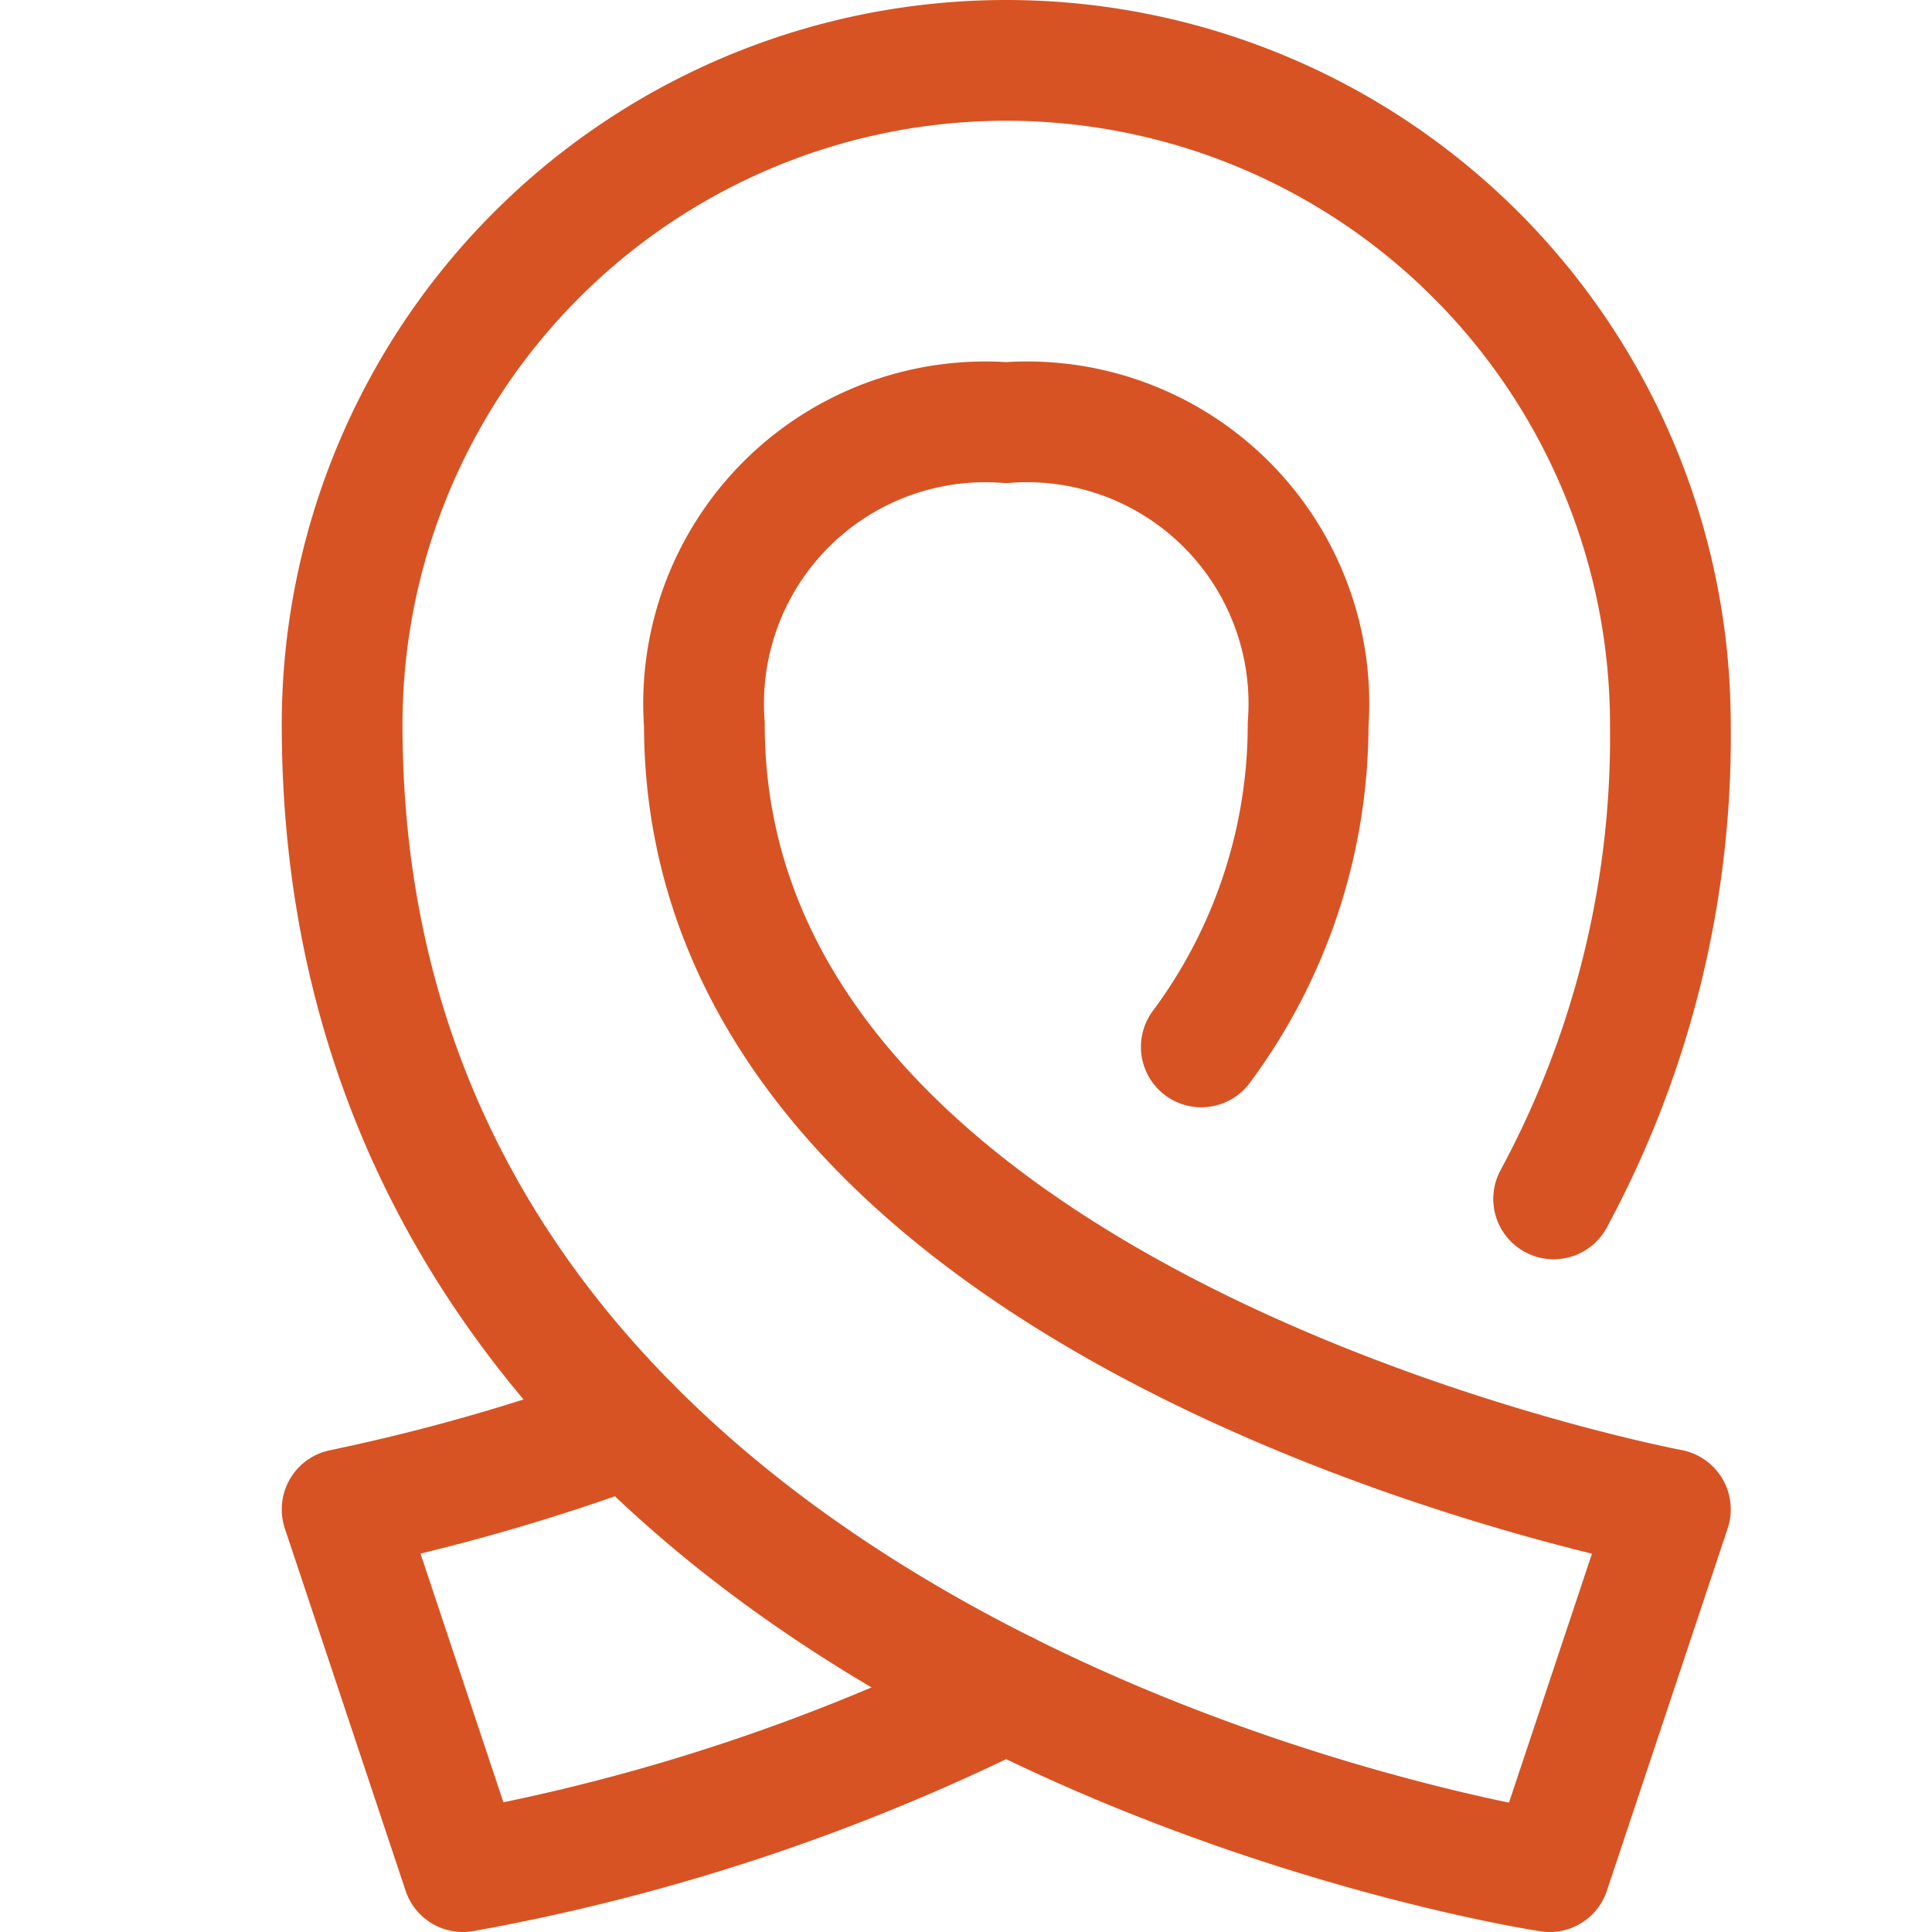
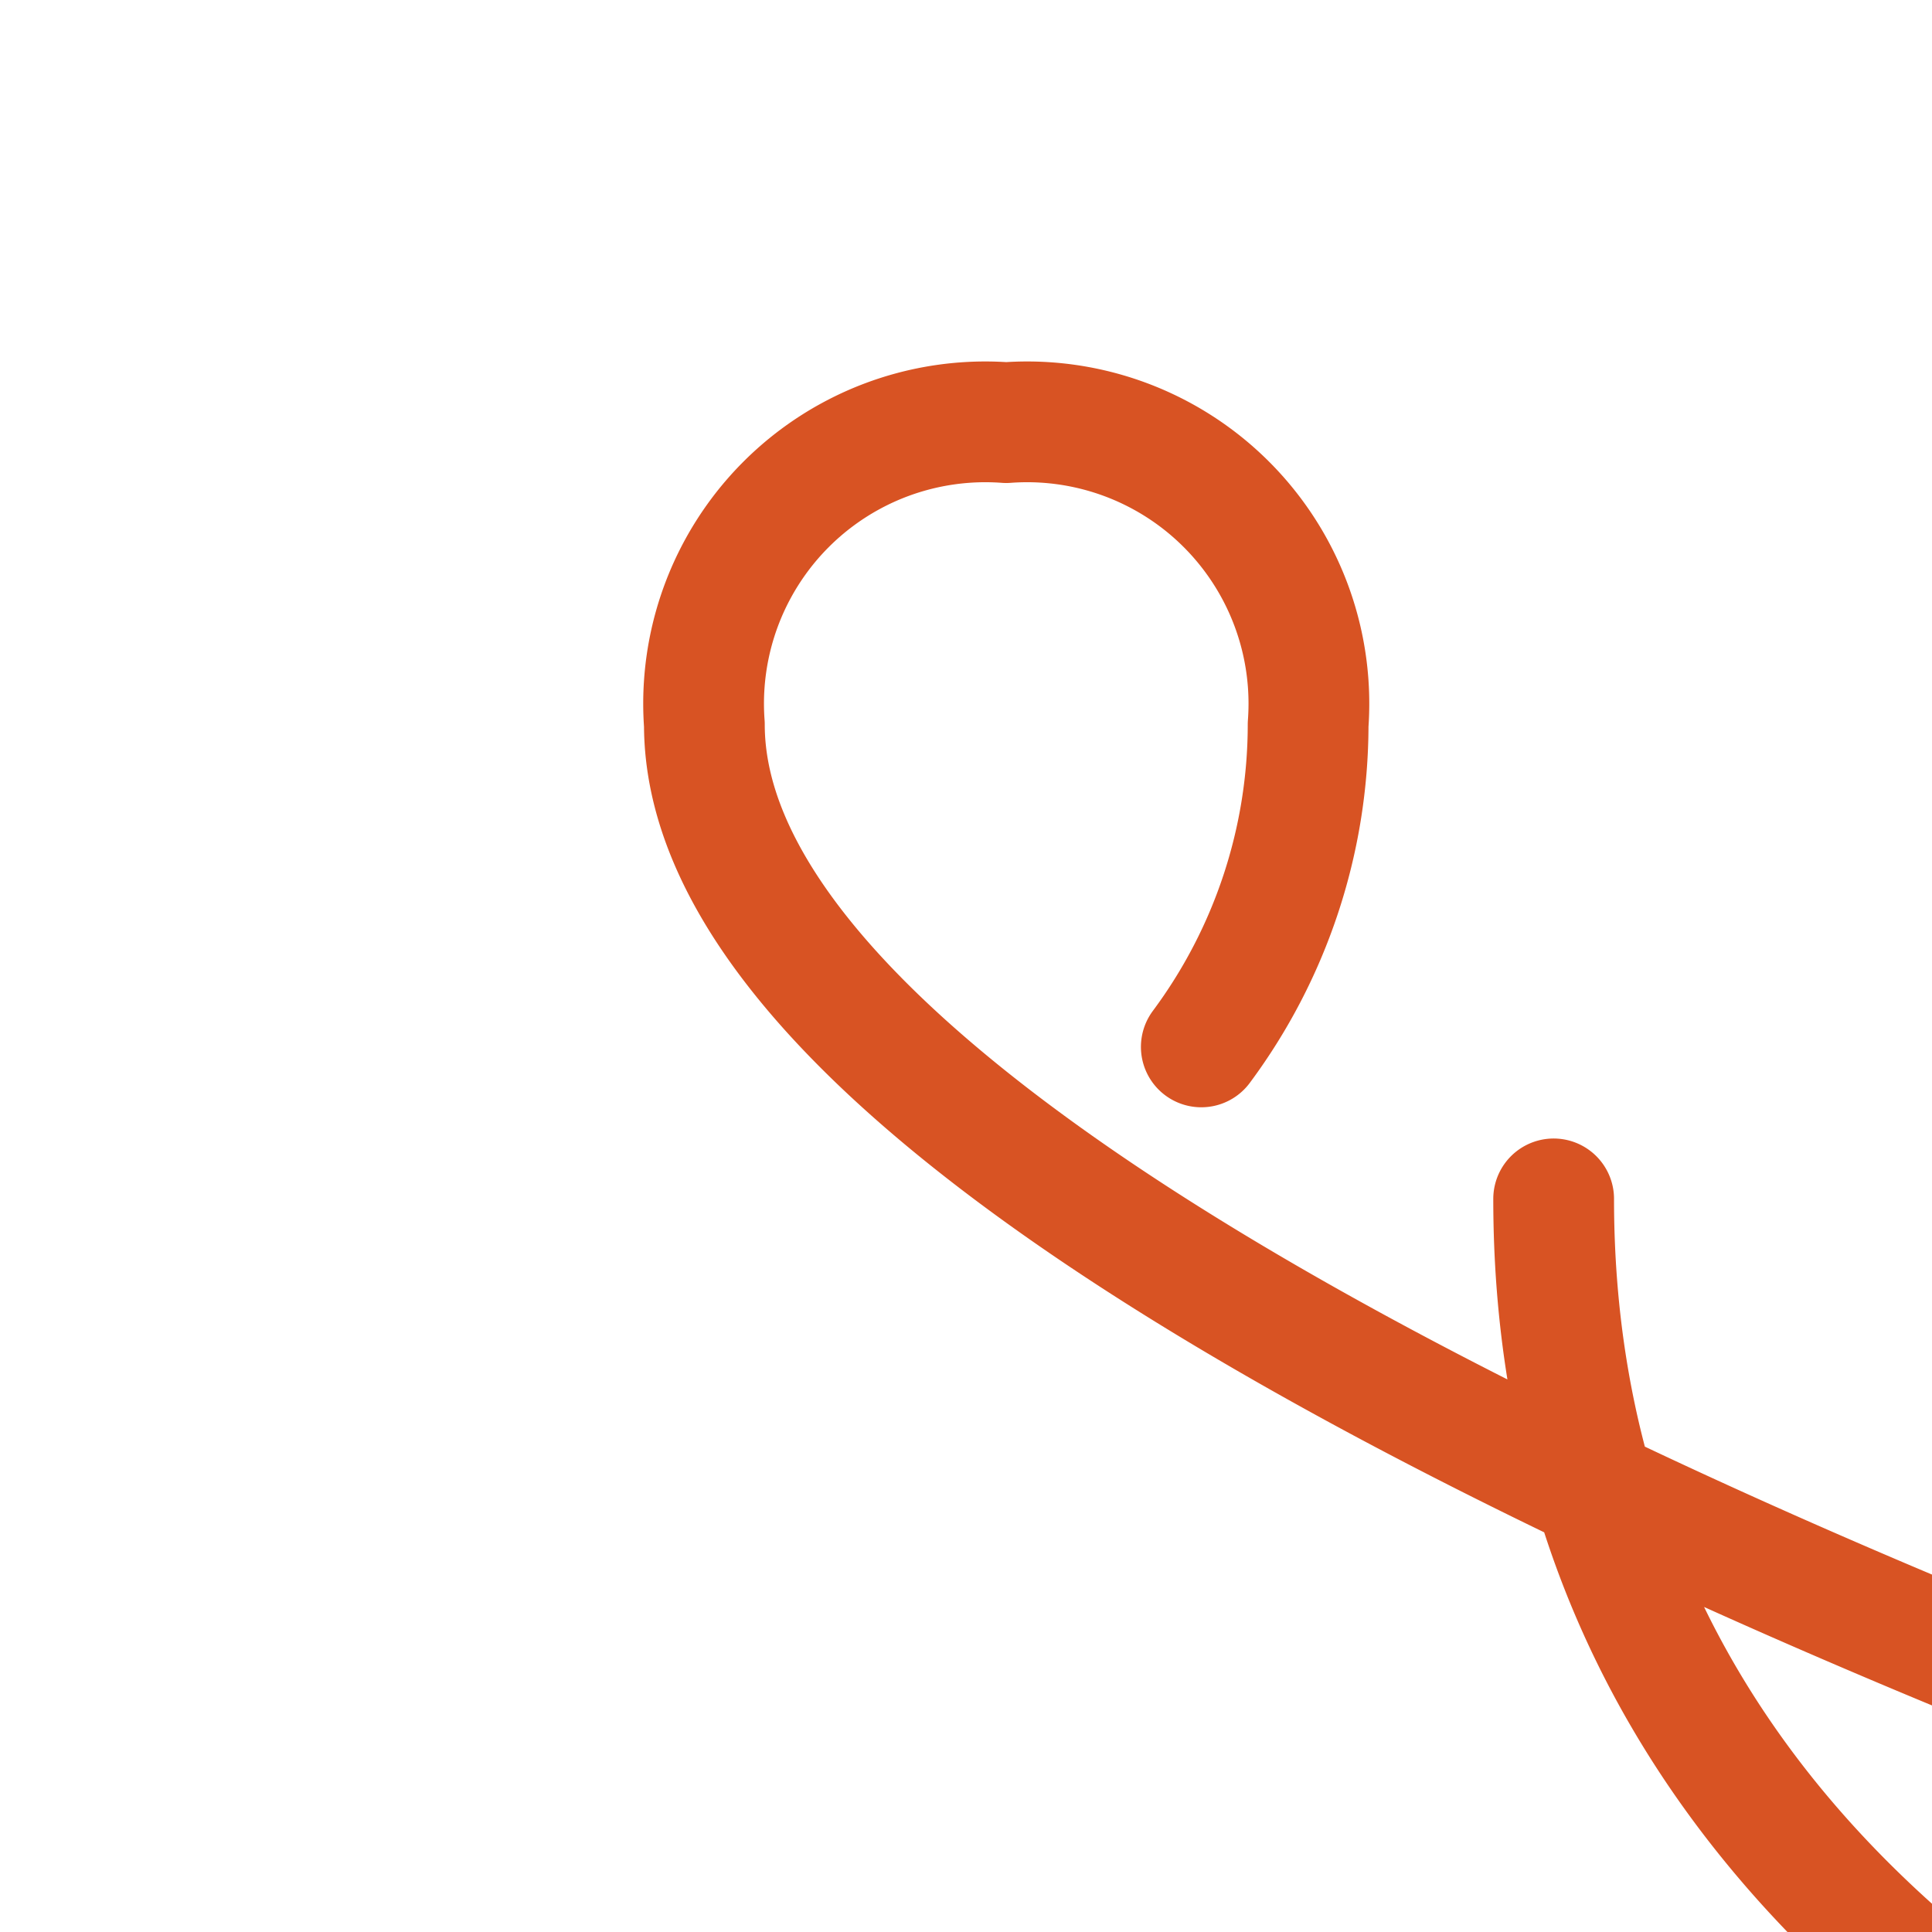
<svg xmlns="http://www.w3.org/2000/svg" viewBox="0 0 48 48">
  <g transform="matrix(2,0,0,2,0,0)">
-     <path d="M7.828,17.723A25.137,25.137,0,0,1,4.25,18.75l1.5,4.5a25.251,25.251,0,0,0,6.75-2.232" fill="none" stroke="#d85323" stroke-linecap="round" stroke-linejoin="round" stroke-width="1.5" />
-     <path d="M19.3,14.893A12.086,12.086,0,0,0,20.75,9,8.25,8.25,0,0,0,4.25,9c0,12,15,14.25,15,14.25l1.5-4.5S8.75,16.5,8.75,9A3.5,3.5,0,0,1,12.5,5.25,3.5,3.5,0,0,1,16.25,9a6.717,6.717,0,0,1-1.327,4.005" fill="none" stroke="#d85323" stroke-linecap="round" stroke-linejoin="round" stroke-width="1.5" />
+     <path d="M19.3,14.893c0,12,15,14.25,15,14.25l1.5-4.5S8.75,16.5,8.75,9A3.5,3.5,0,0,1,12.5,5.25,3.5,3.5,0,0,1,16.25,9a6.717,6.717,0,0,1-1.327,4.005" fill="none" stroke="#d85323" stroke-linecap="round" stroke-linejoin="round" stroke-width="1.5" />
  </g>
</svg>